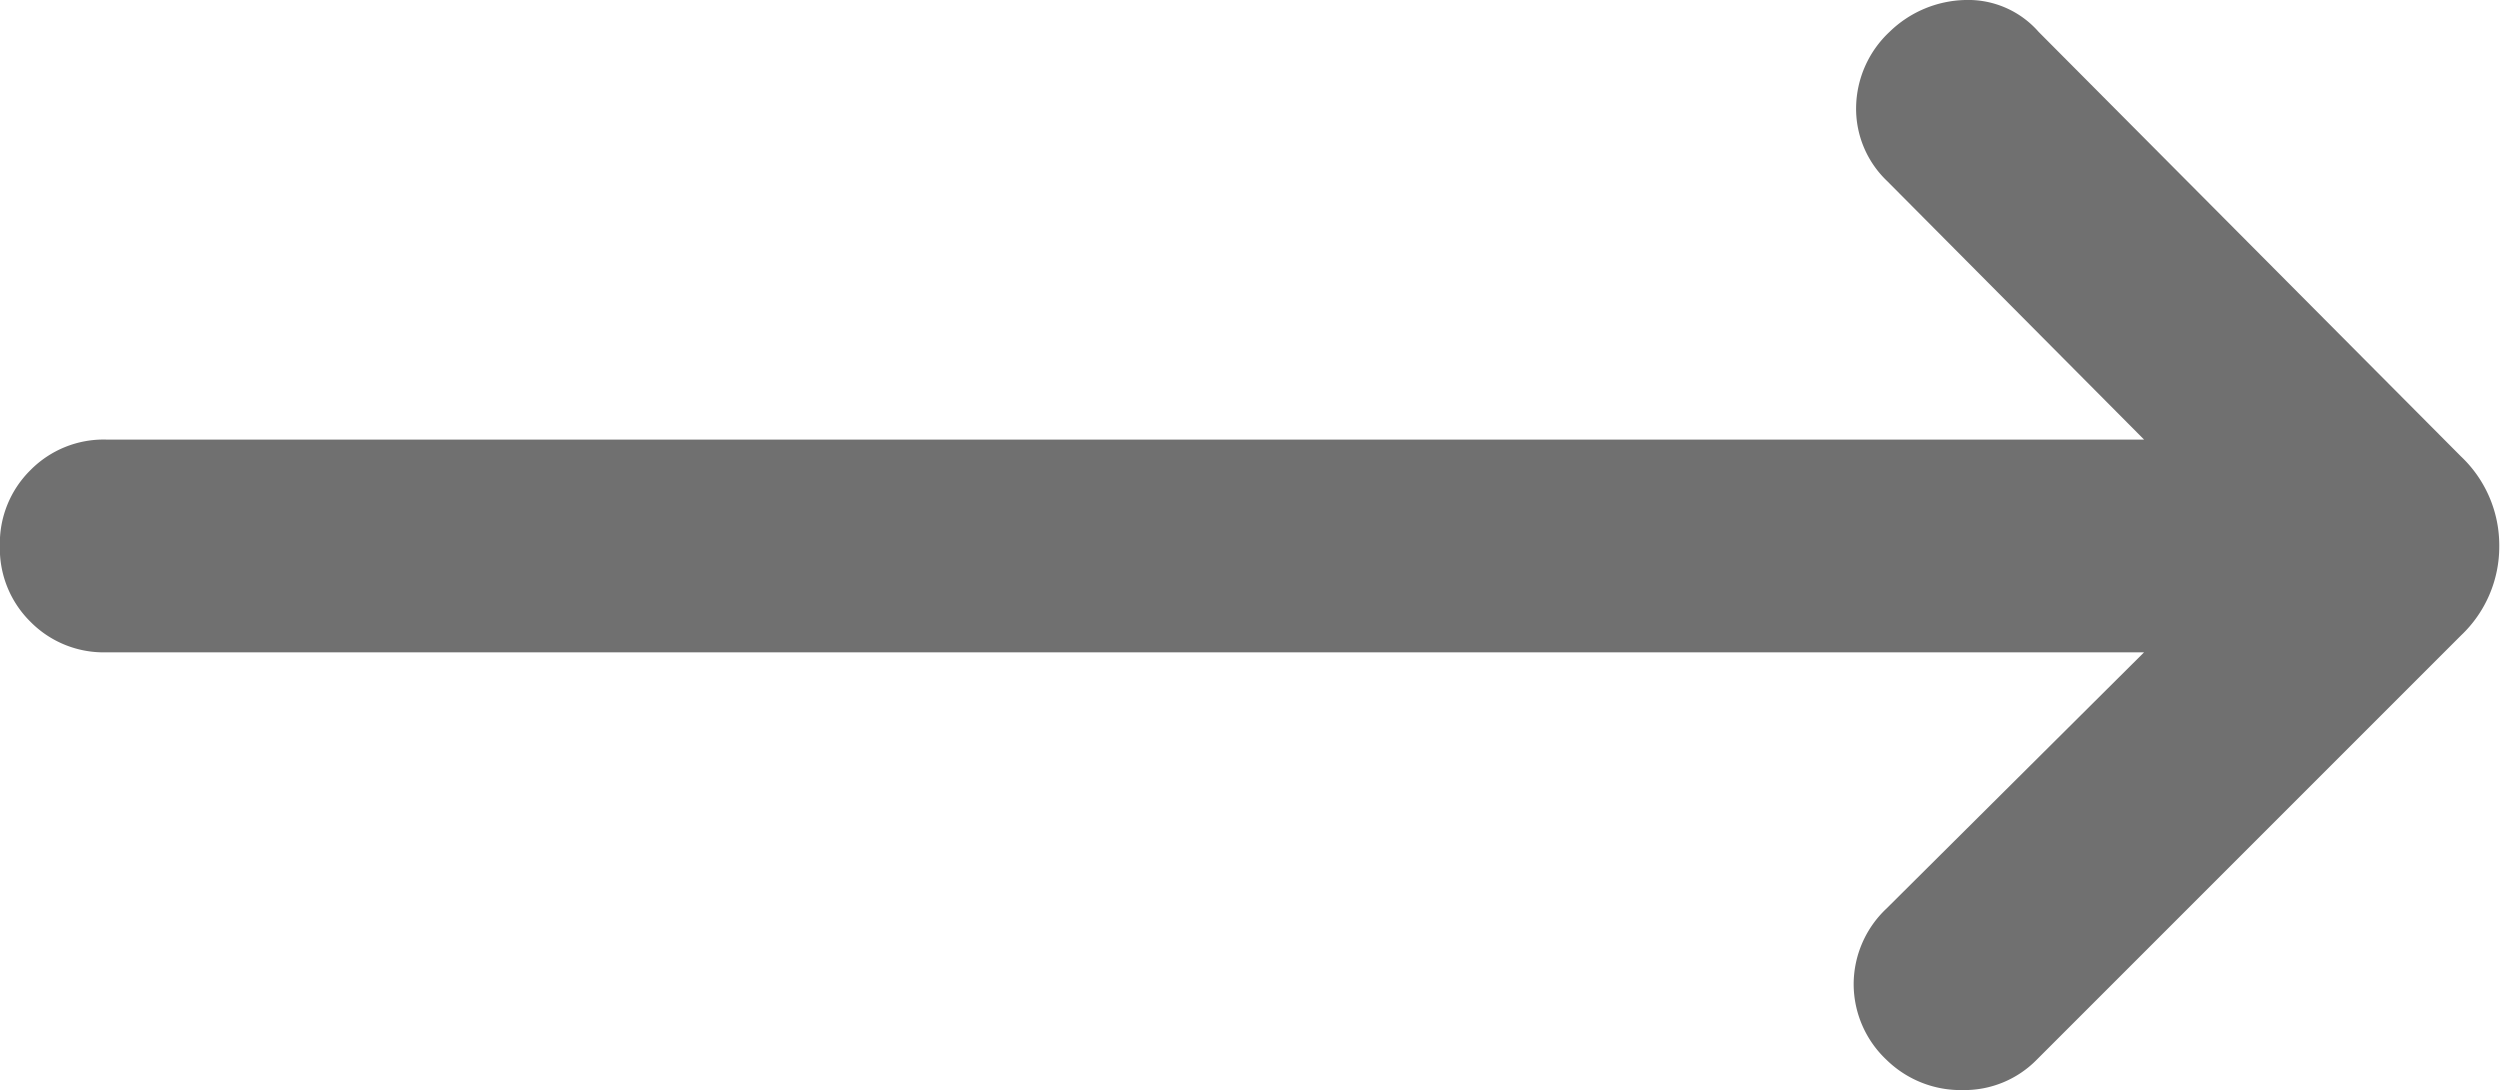
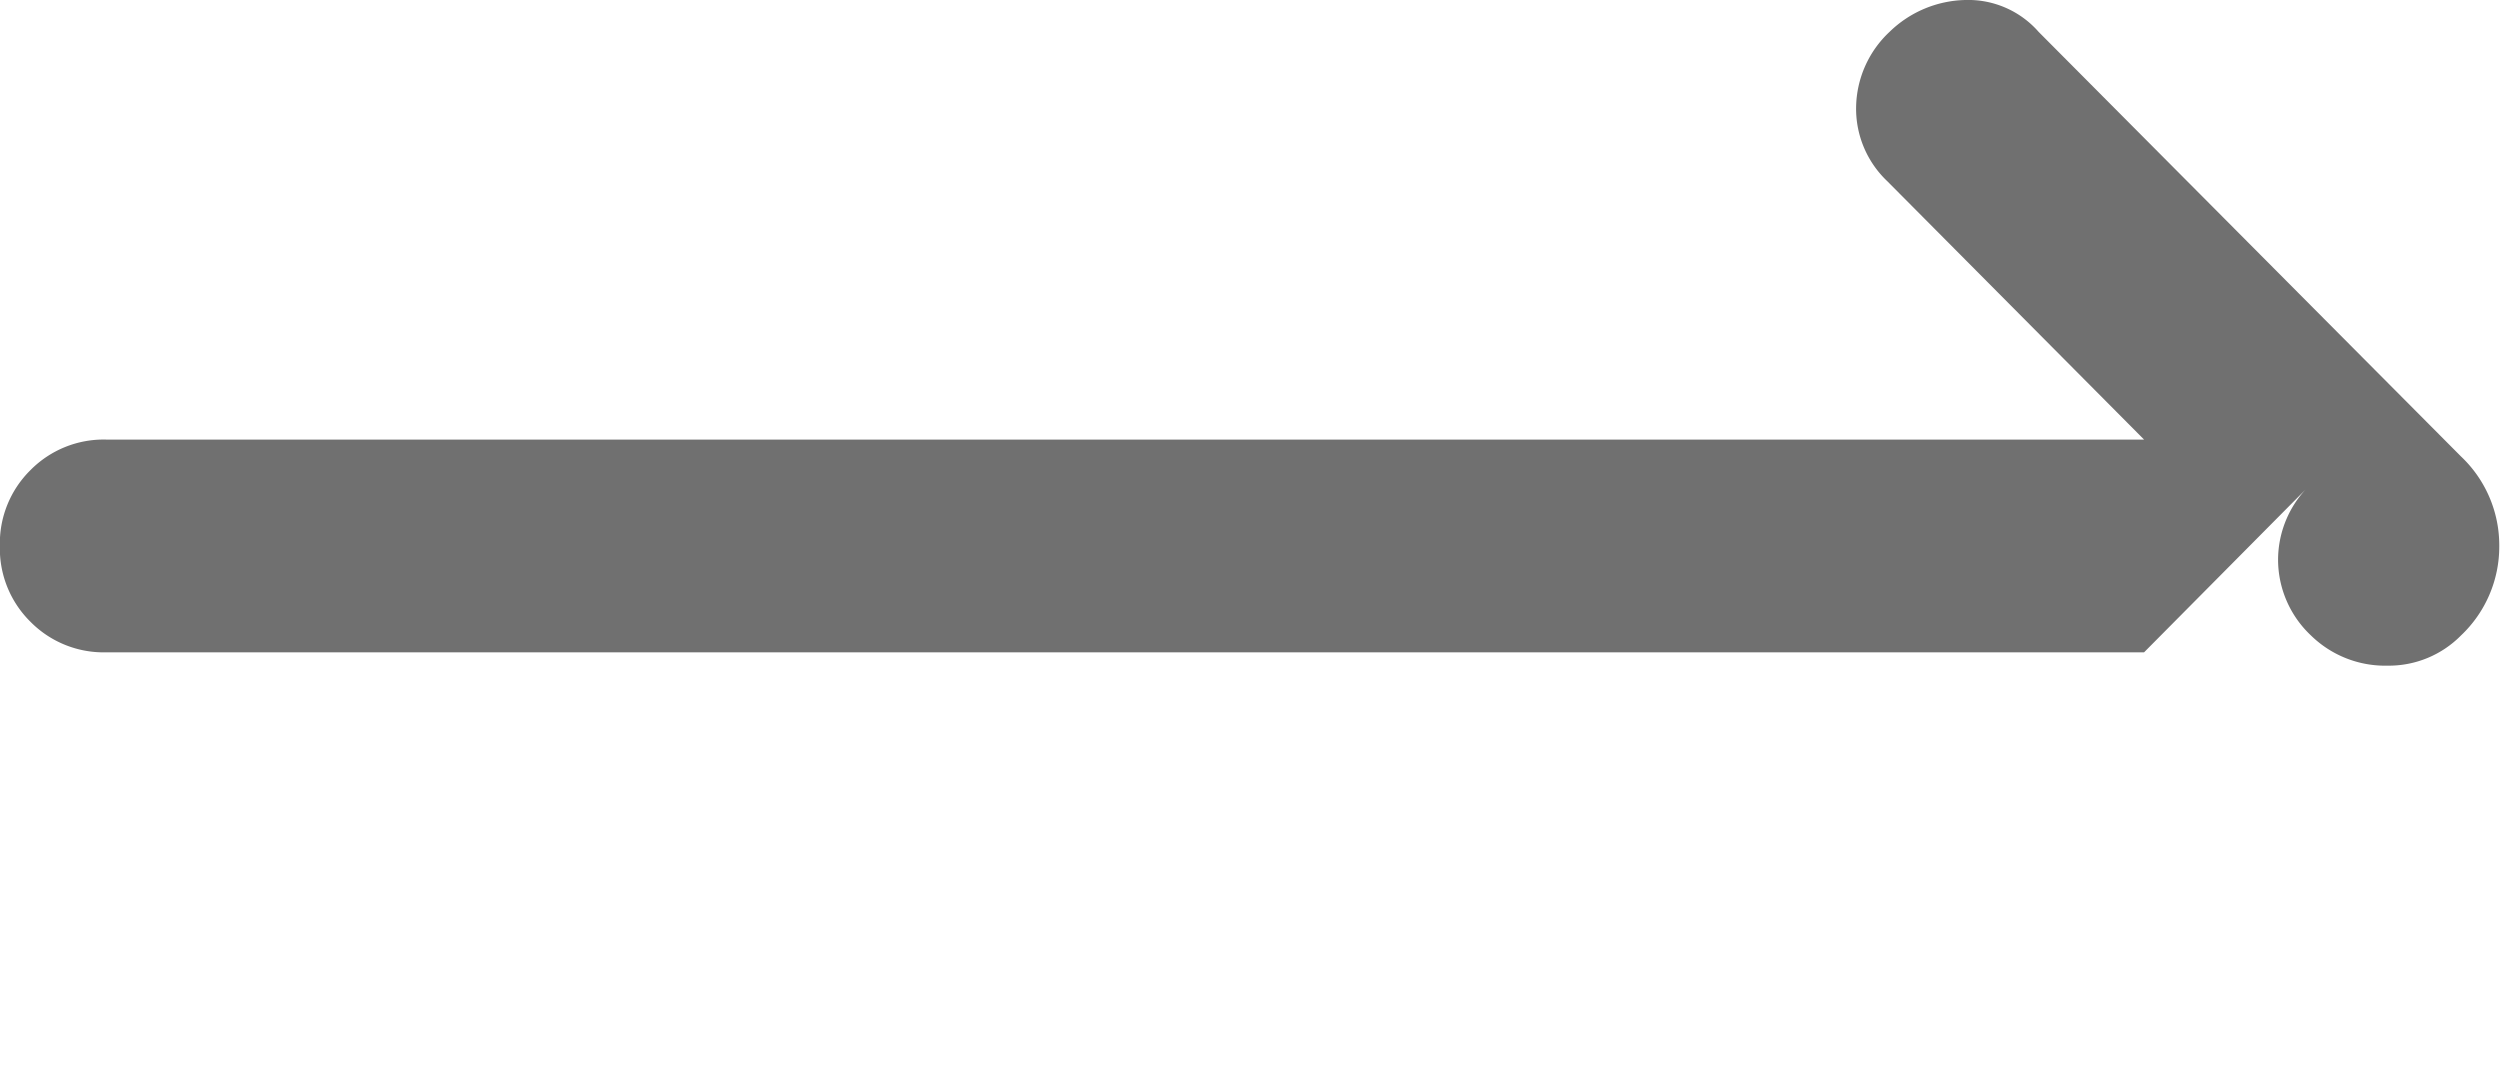
<svg xmlns="http://www.w3.org/2000/svg" width="20.446" height="8.916" viewBox="0 0 20.446 8.916">
-   <path id="trending_flat_FILL0_wght300_GRAD0_opsz24" d="M157.536-628.751H140.87a.841.841,0,0,1-.62-.25.841.841,0,0,1-.25-.62.841.841,0,0,1,.25-.62.841.841,0,0,1,.62-.25h16.666l-2.1-2.113a.817.817,0,0,1-.255-.605.861.861,0,0,1,.273-.616.917.917,0,0,1,.62-.261.766.766,0,0,1,.6.261l3.453,3.471a1,1,0,0,1,.314.733,1,1,0,0,1-.314.733l-3.471,3.471a.829.829,0,0,1-.6.246.867.867,0,0,1-.625-.246.852.852,0,0,1-.27-.62.852.852,0,0,1,.27-.62Z" transform="translate(-140.001 634.086)" fill="#707070" />
+   <path id="trending_flat_FILL0_wght300_GRAD0_opsz24" d="M157.536-628.751H140.87a.841.841,0,0,1-.62-.25.841.841,0,0,1-.25-.62.841.841,0,0,1,.25-.62.841.841,0,0,1,.62-.25h16.666l-2.1-2.113a.817.817,0,0,1-.255-.605.861.861,0,0,1,.273-.616.917.917,0,0,1,.62-.261.766.766,0,0,1,.6.261l3.453,3.471a1,1,0,0,1,.314.733,1,1,0,0,1-.314.733a.829.829,0,0,1-.6.246.867.867,0,0,1-.625-.246.852.852,0,0,1-.27-.62.852.852,0,0,1,.27-.62Z" transform="translate(-140.001 634.086)" fill="#707070" />
</svg>